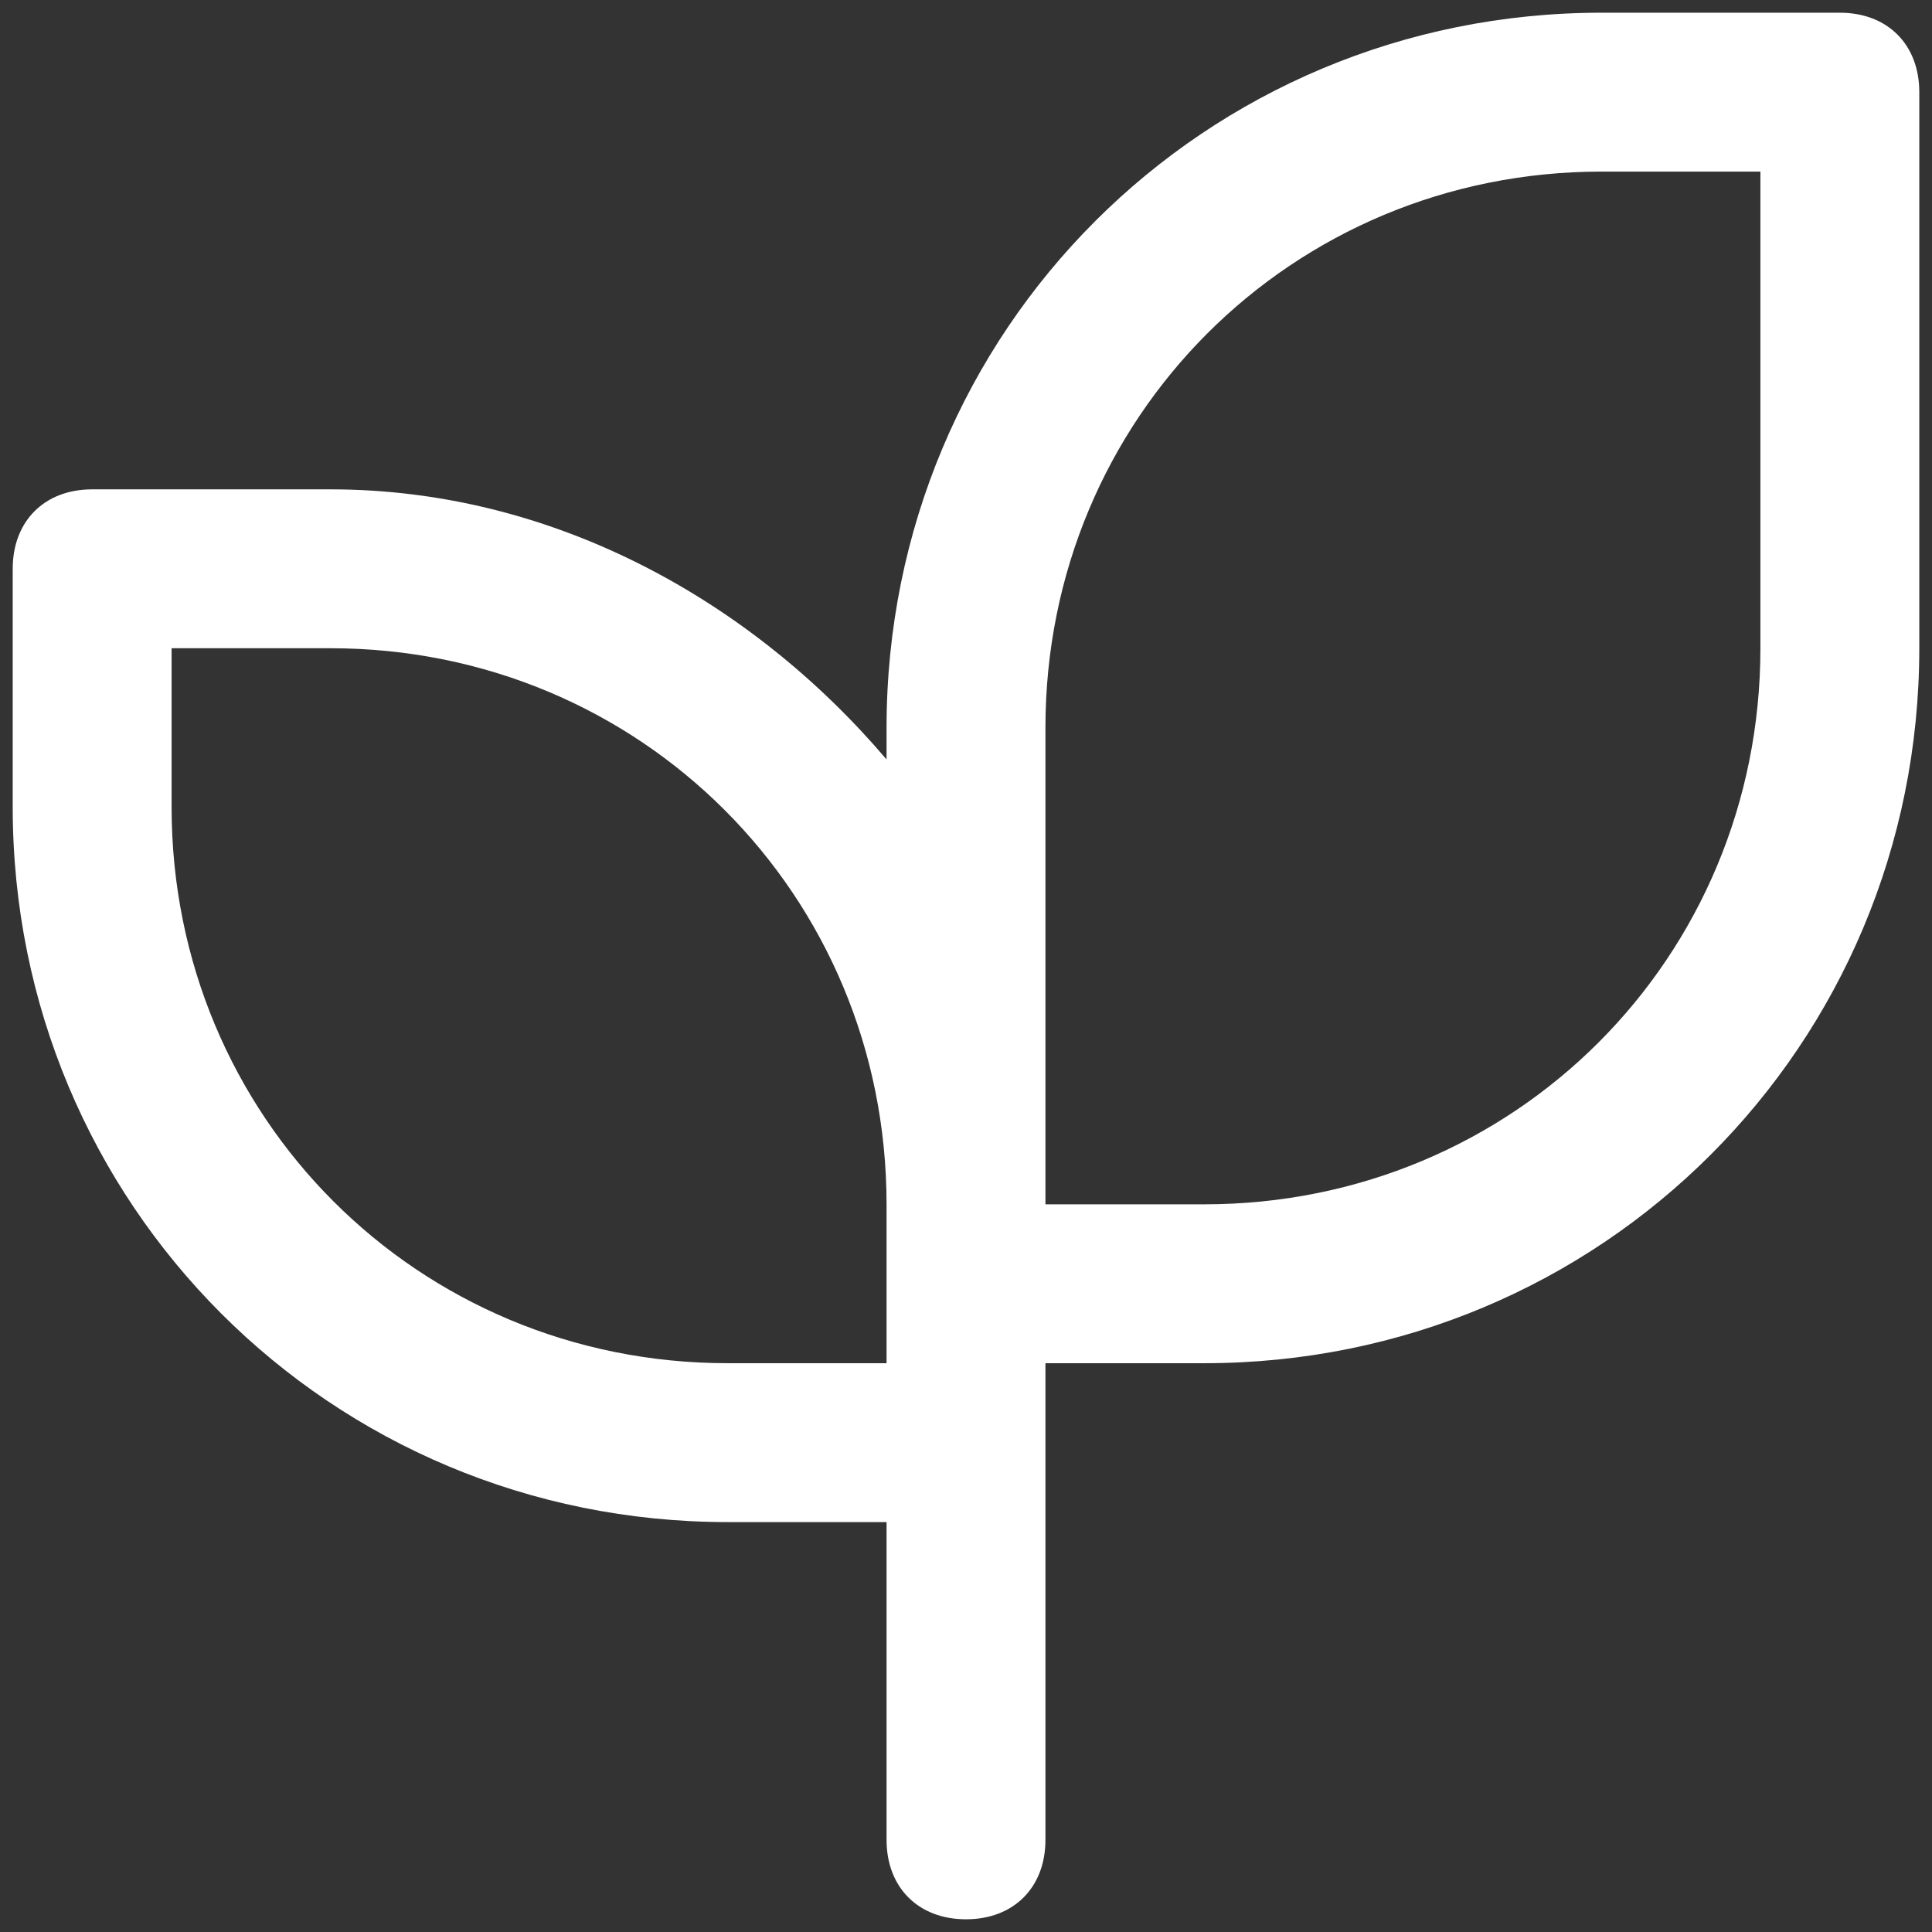
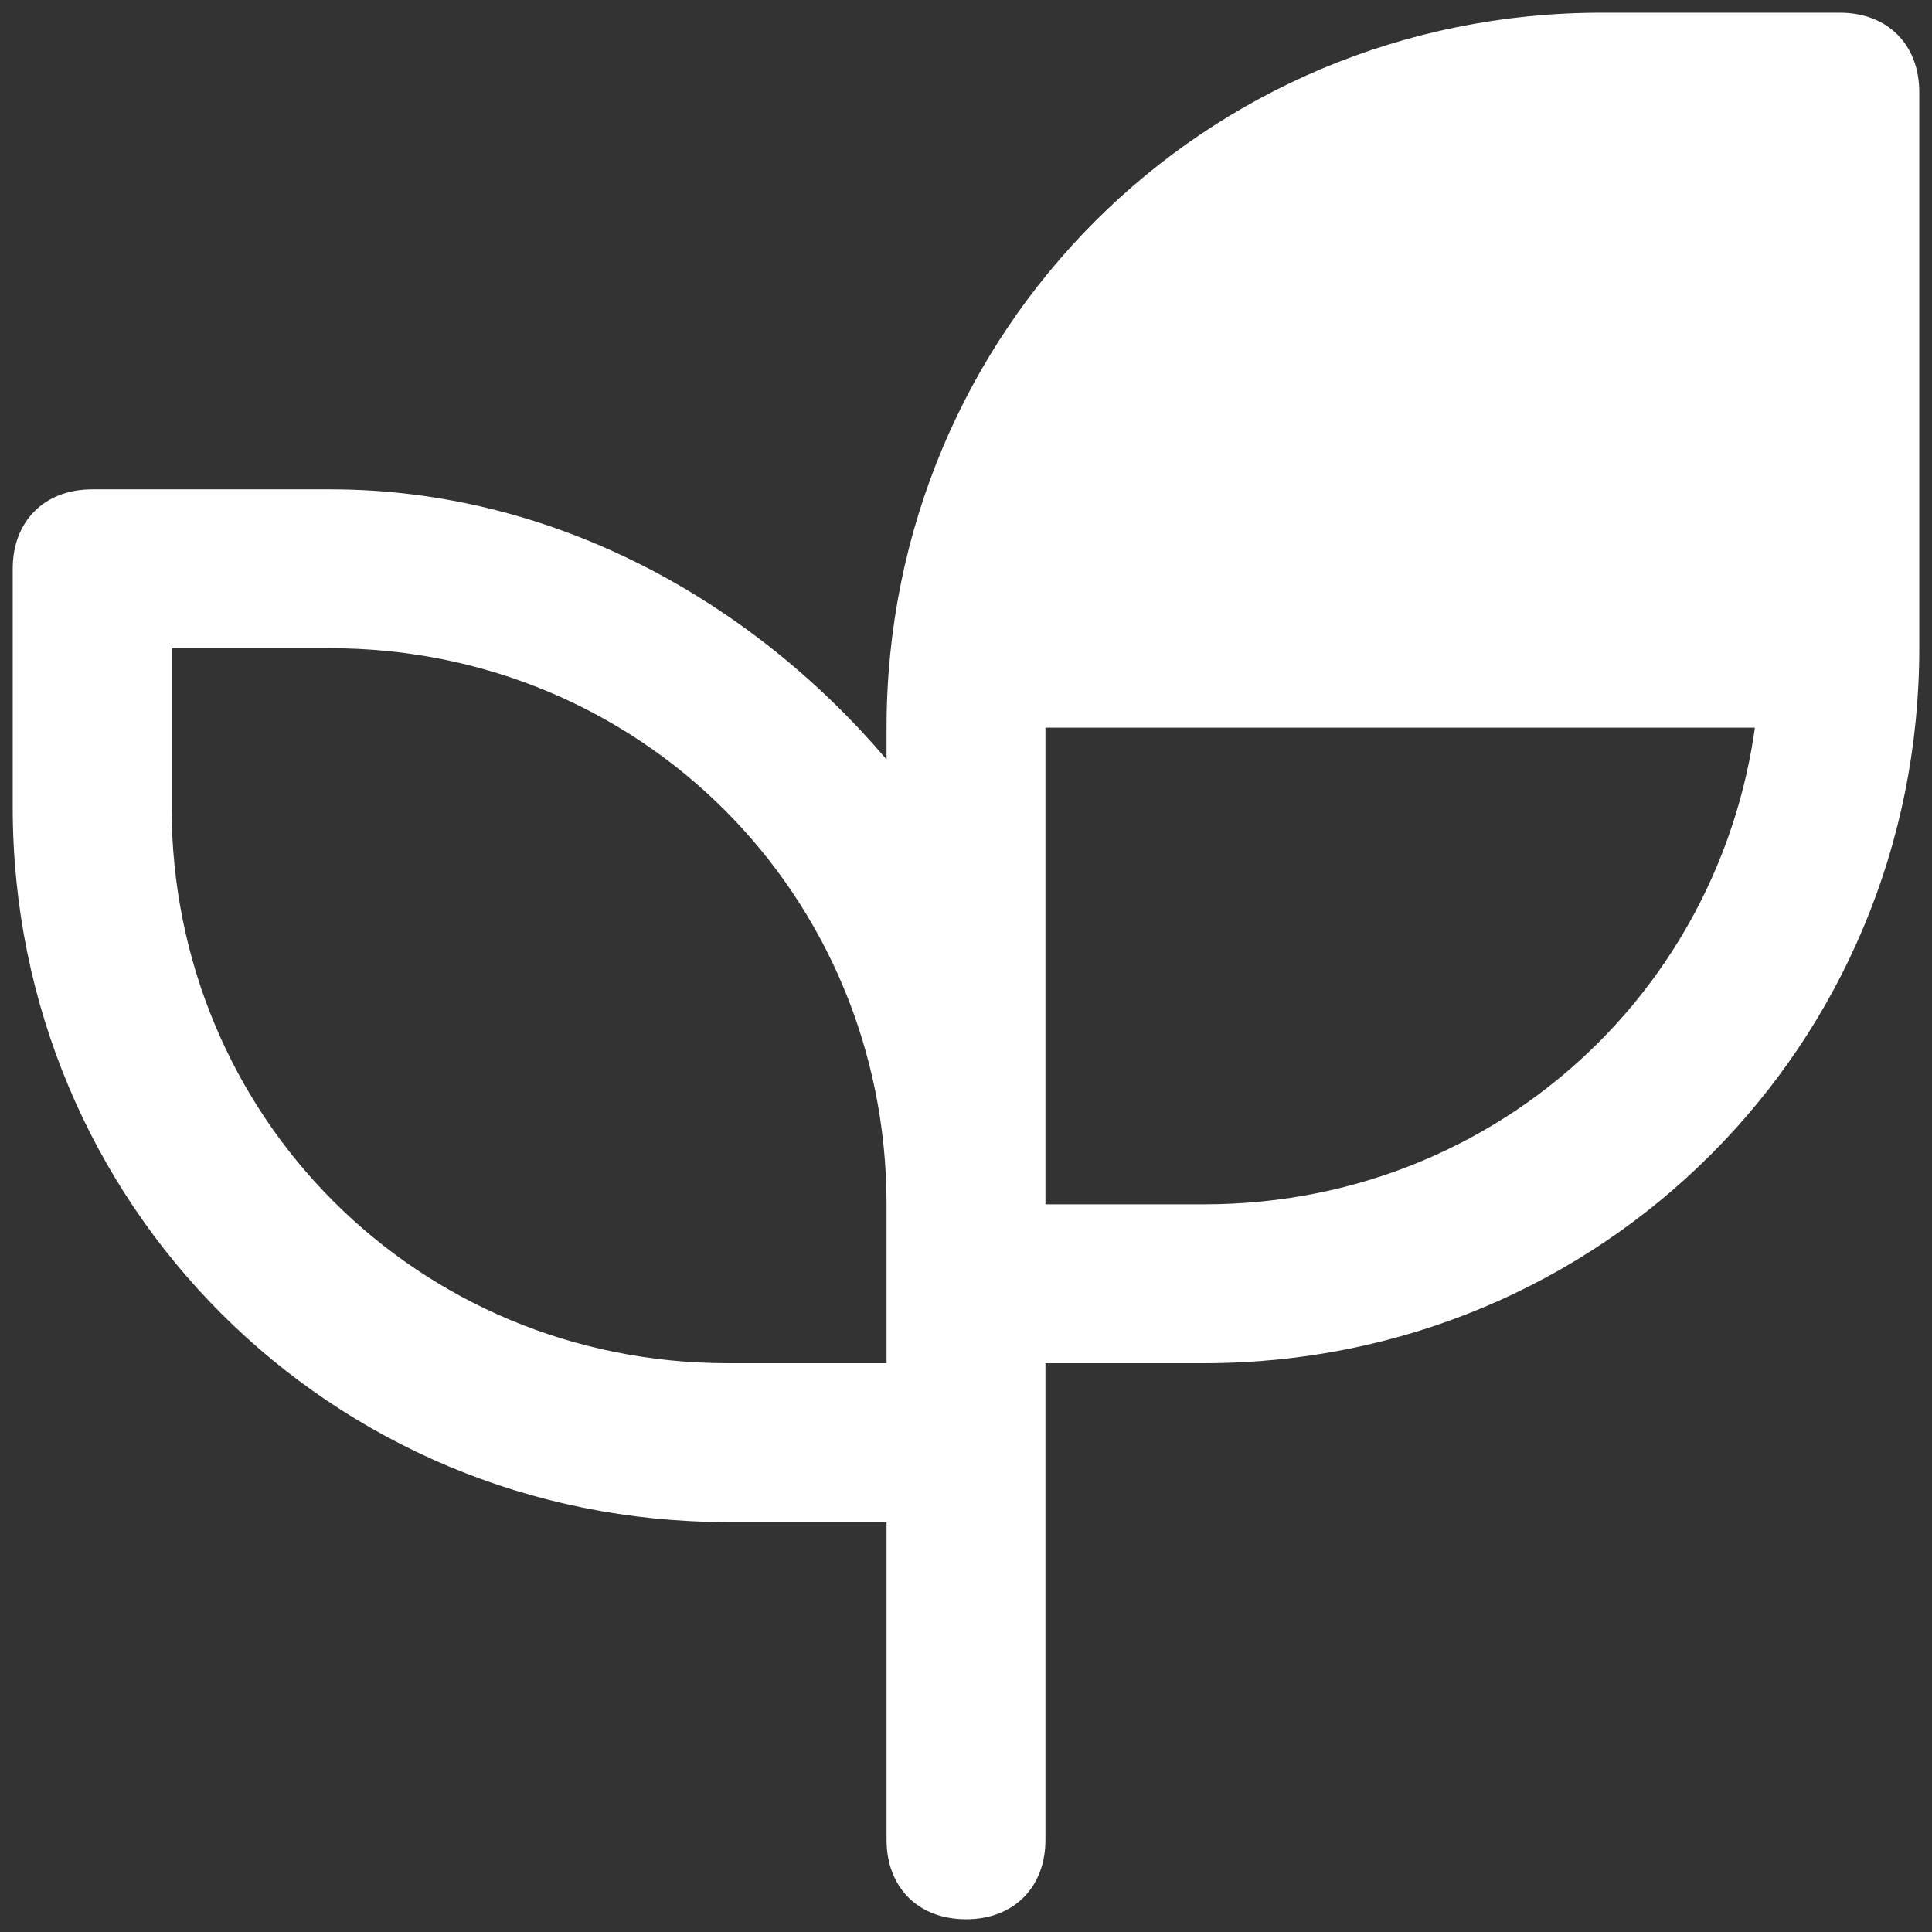
<svg xmlns="http://www.w3.org/2000/svg" width="76" height="76" viewBox="0 0 76 76" fill="none">
  <rect x="0" y="0" width="76" height="76" fill="#333333" stroke="none" />
-   <path d="M72.375 0.5H63C47.375 0.5 34.875 13 34.875 28.625V29.875C29.562 23.625 21.75 19.25 13 19.25H3.625C1.75 19.25 0.5 20.5 0.5 22.375V31.75C0.5 47.375 13 59.875 28.625 59.875H34.875V72.375C34.875 74.25 36.125 75.5 38 75.5C39.875 75.5 41.125 74.25 41.125 72.375V53.625H47.375C63 53.625 75.5 41.125 75.5 25.5V3.625C75.5 1.75 74.25 0.5 72.375 0.5ZM28.625 53.625C16.437 53.625 6.75 43.938 6.75 31.75V25.5H13C25.188 25.5 34.875 35.188 34.875 47.375V53.625H28.625ZM69.25 25.5C69.25 37.688 59.562 47.375 47.375 47.375H41.125V28.625C41.125 16.437 50.812 6.75 63 6.75H69.25V25.5Z" fill="white" />
+   <path d="M72.375 0.5H63C47.375 0.5 34.875 13 34.875 28.625V29.875C29.562 23.625 21.75 19.25 13 19.25H3.625C1.75 19.25 0.5 20.5 0.5 22.375V31.75C0.5 47.375 13 59.875 28.625 59.875H34.875V72.375C34.875 74.25 36.125 75.5 38 75.5C39.875 75.5 41.125 74.25 41.125 72.375V53.625H47.375C63 53.625 75.5 41.125 75.5 25.5V3.625C75.5 1.75 74.25 0.5 72.375 0.5ZM28.625 53.625C16.437 53.625 6.75 43.938 6.75 31.75V25.5H13C25.188 25.5 34.875 35.188 34.875 47.375V53.625H28.625ZM69.25 25.5C69.25 37.688 59.562 47.375 47.375 47.375H41.125V28.625H69.25V25.5Z" fill="white" />
</svg>